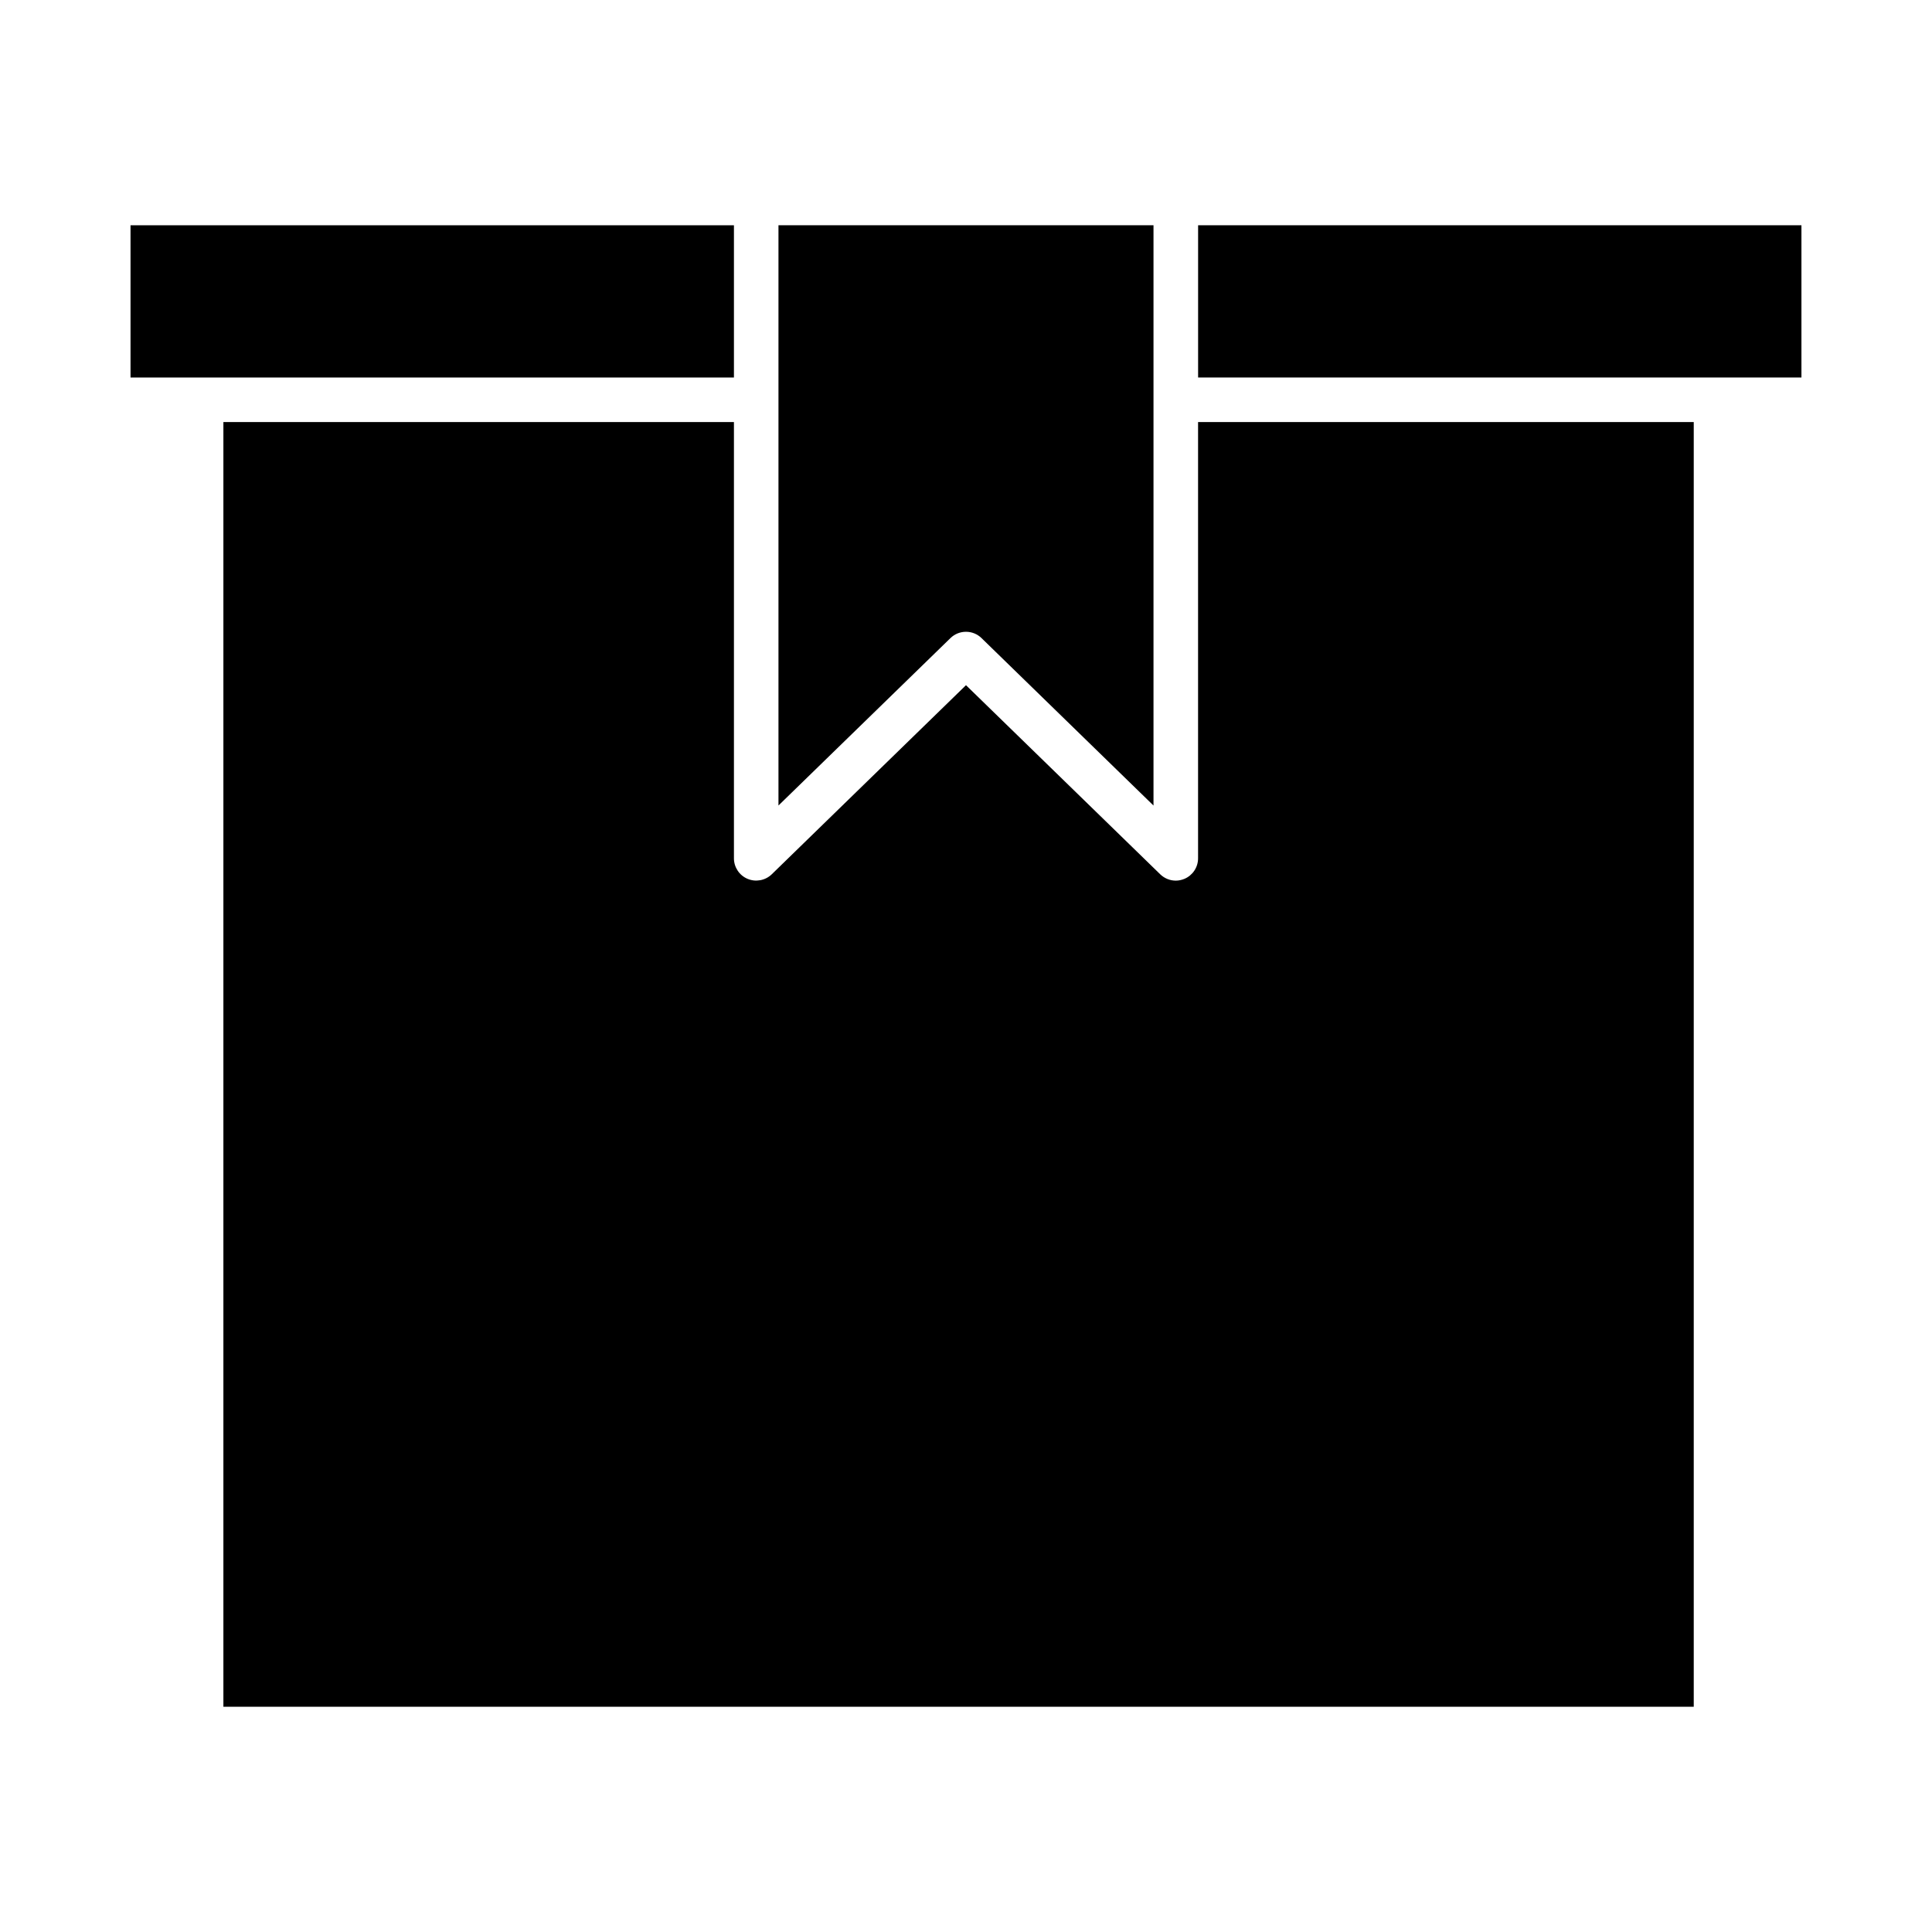
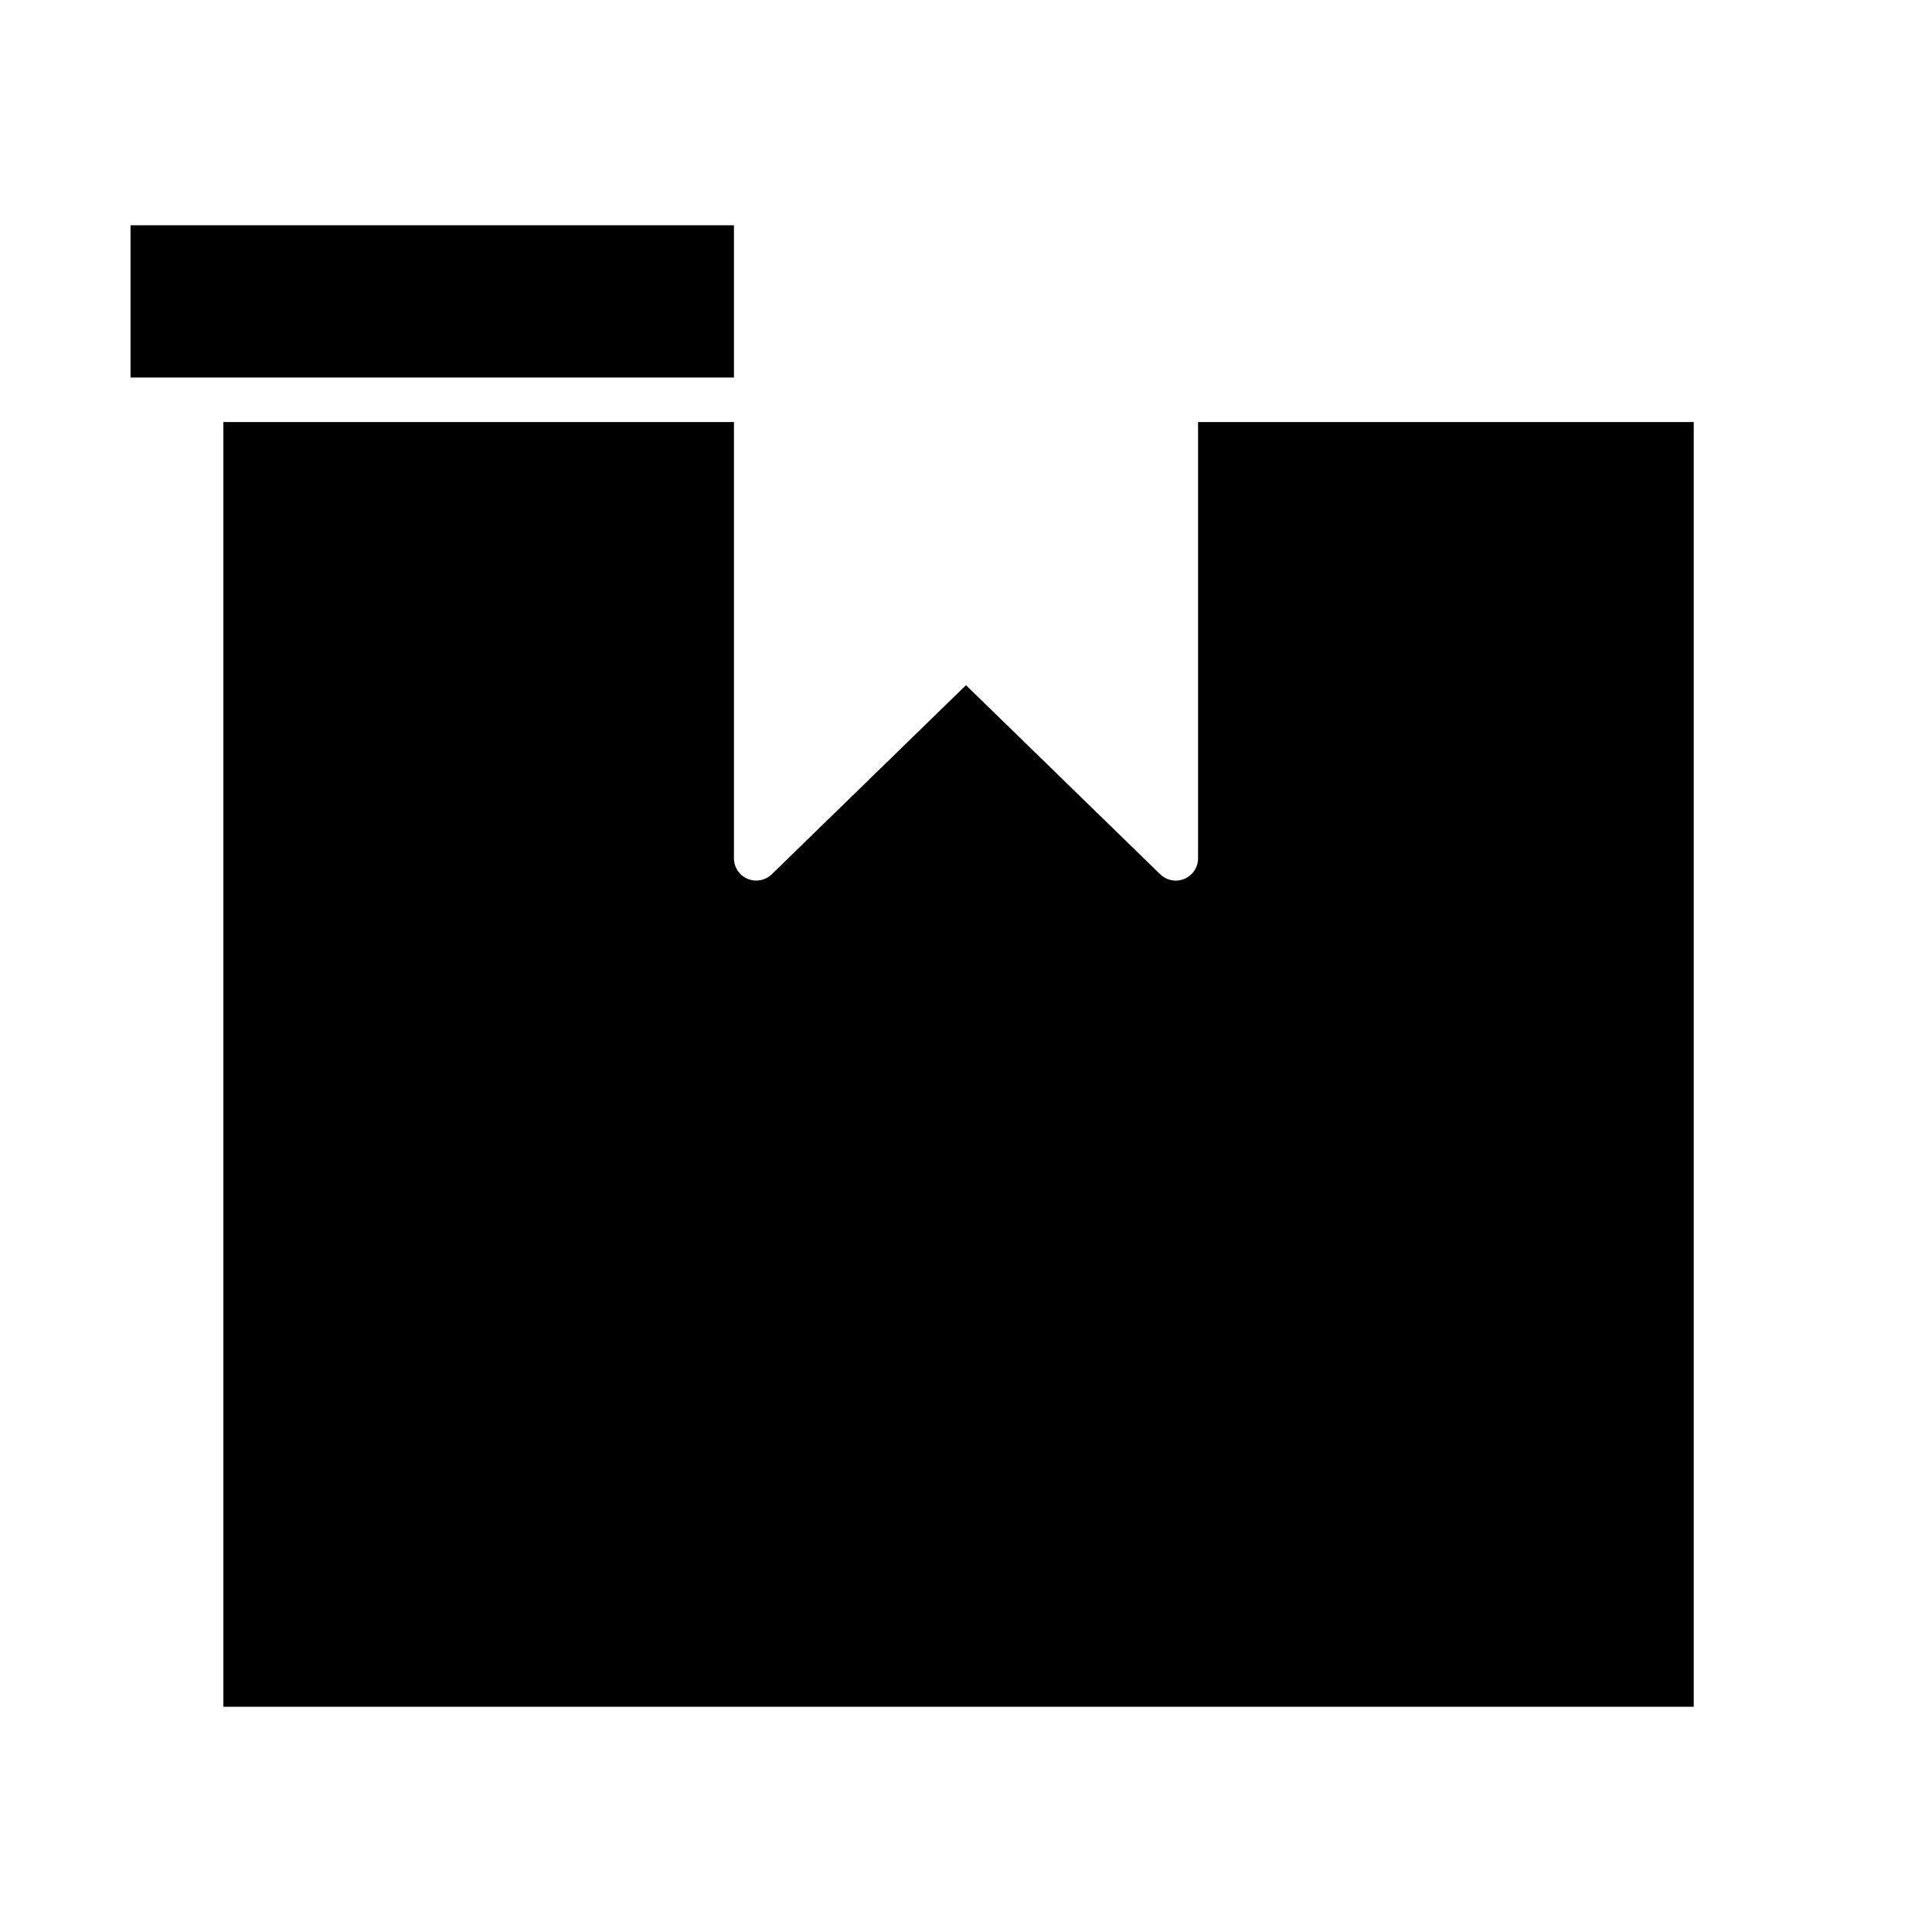
<svg xmlns="http://www.w3.org/2000/svg" fill="#000000" width="800px" height="800px" version="1.1" viewBox="144 144 512 512">
  <g>
    <path d="m592.86 255.85h-131.36v115.62c0 2.371-1.434 4.519-3.613 5.434-0.754 0.309-1.52 0.473-2.289 0.473-1.504 0-2.984-0.574-4.117-1.668l-51.484-50.125-51.484 50.121c-1.699 1.645-4.242 2.109-6.406 1.195-2.18-0.914-3.606-3.07-3.606-5.434v-115.62h-135.3v340.46h389.66z" />
-     <path d="m621.4 244.04v-40.344h-159.89v40.344z" />
    <path d="m338.5 203.7h-159.91v40.344h159.91z" />
-     <path d="m404.12 313.11 45.57 44.367v-153.79h-99.387v153.78l45.578-44.367c1.152-1.121 2.633-1.672 4.121-1.672 1.484 0 2.957 0.551 4.117 1.676z" />
  </g>
</svg>